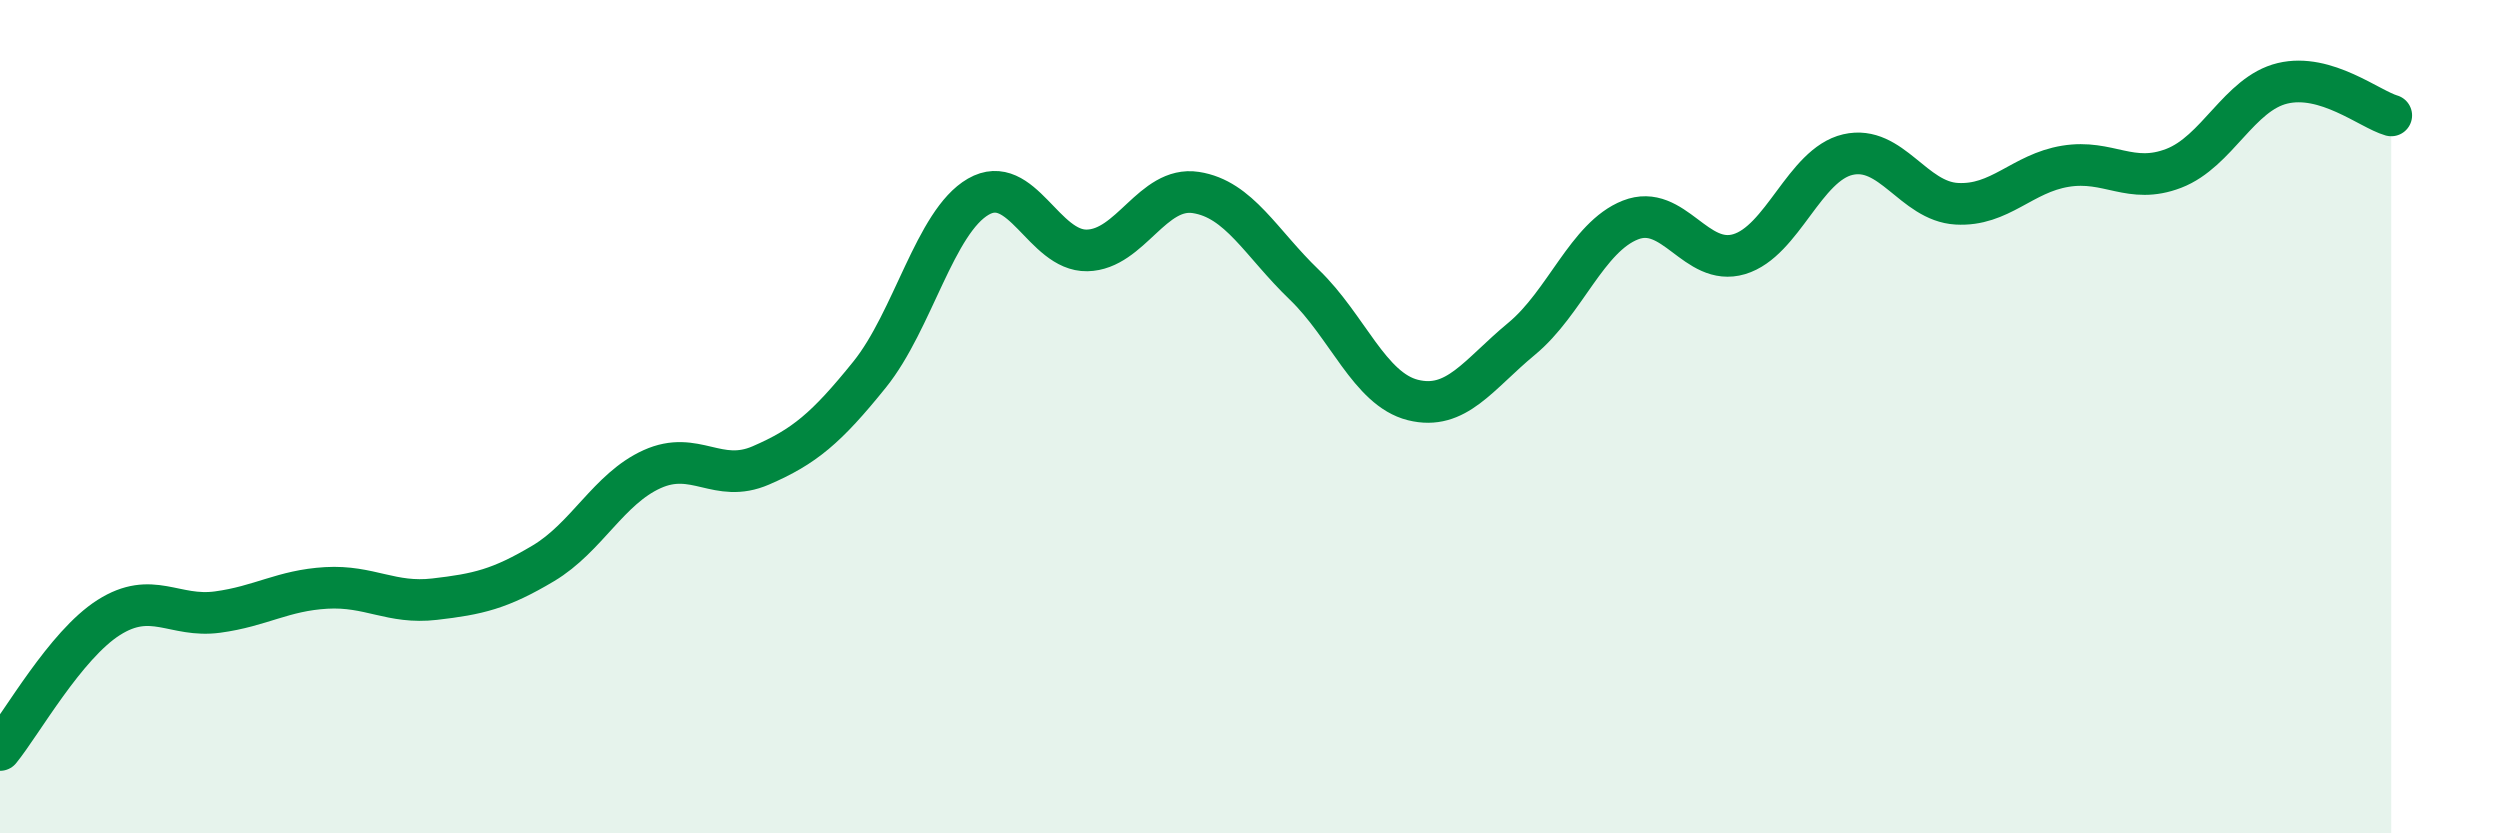
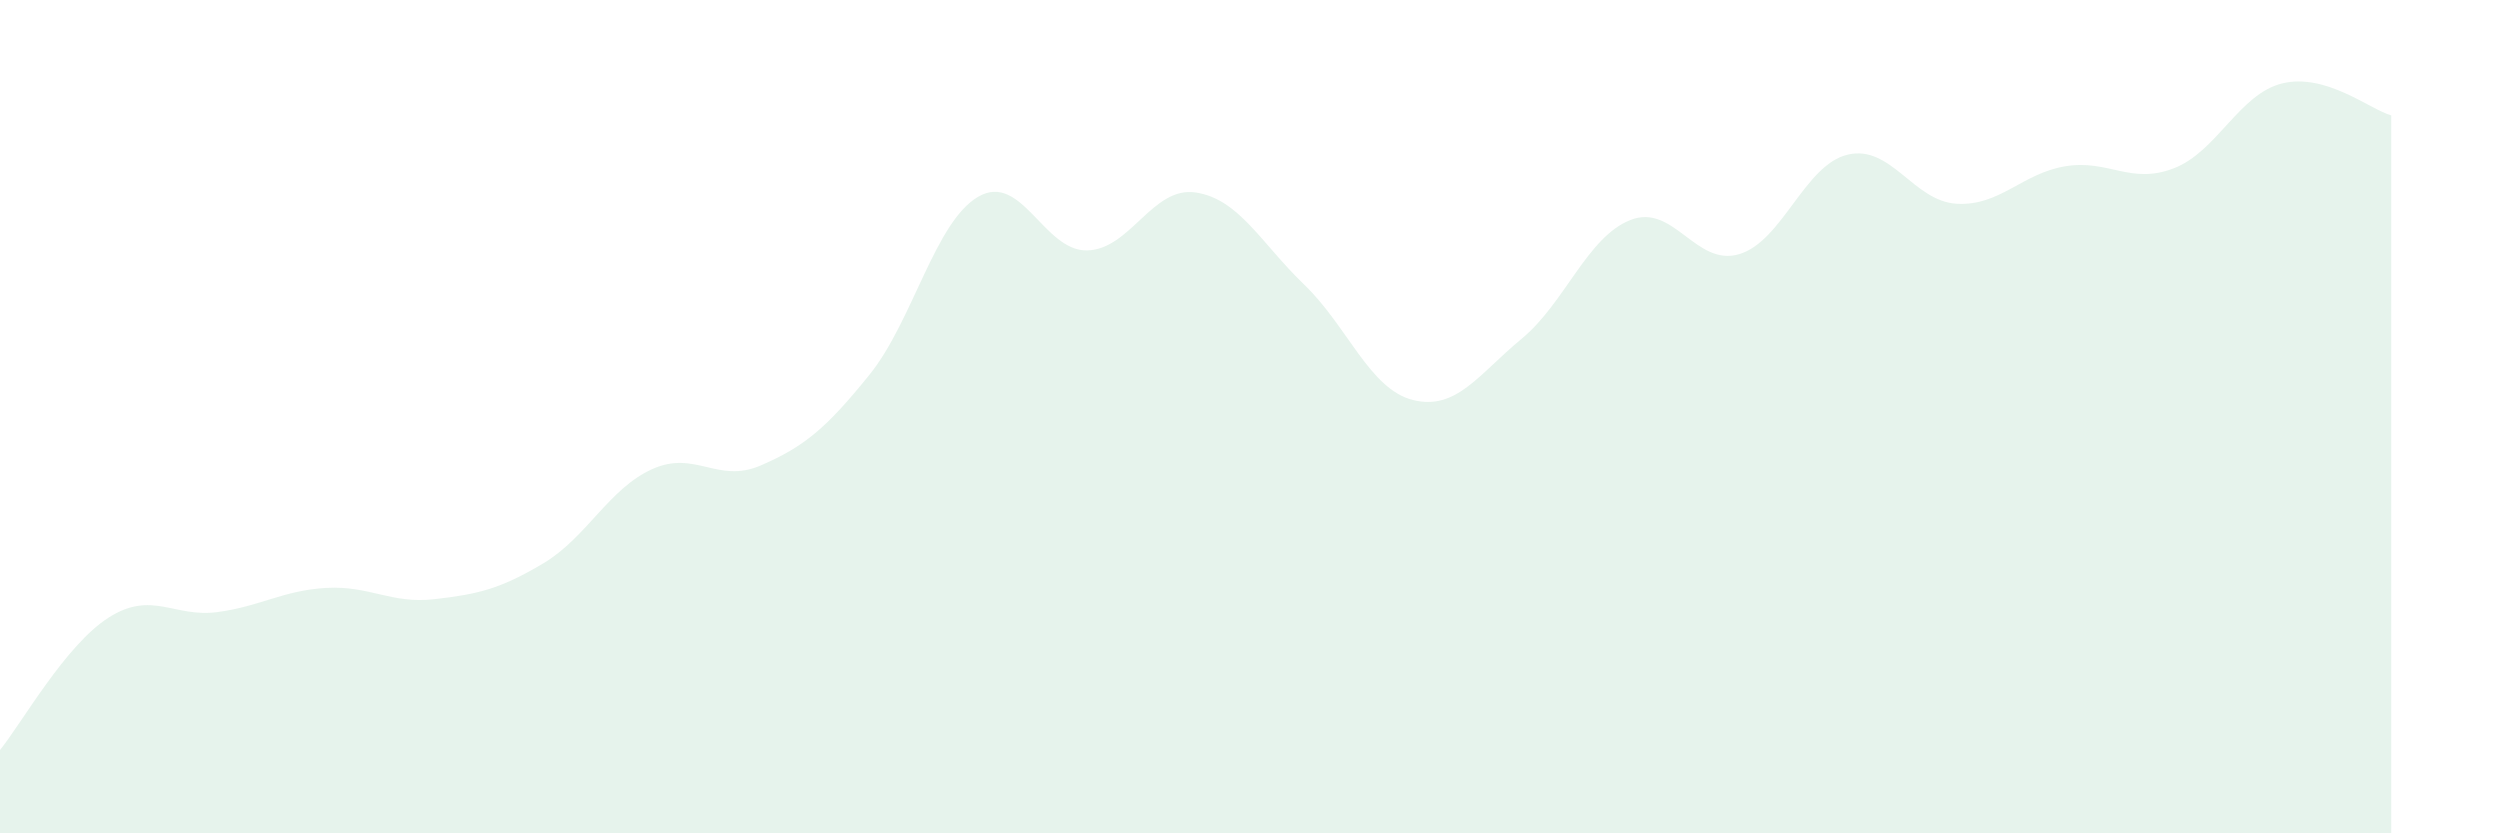
<svg xmlns="http://www.w3.org/2000/svg" width="60" height="20" viewBox="0 0 60 20">
  <path d="M 0,18 C 0.52,17.36 1.57,15.48 2.61,14.82 C 3.65,14.16 4.18,14.83 5.22,14.69 C 6.26,14.55 6.79,14.17 7.83,14.11 C 8.87,14.05 9.39,14.5 10.43,14.38 C 11.47,14.26 12,14.14 13.04,13.52 C 14.08,12.9 14.61,11.73 15.65,11.26 C 16.69,10.79 17.22,11.62 18.26,11.17 C 19.3,10.72 19.83,10.28 20.87,8.99 C 21.91,7.7 22.44,5.32 23.48,4.72 C 24.52,4.12 25.05,6.03 26.09,6.01 C 27.13,5.99 27.66,4.46 28.7,4.62 C 29.74,4.78 30.26,5.83 31.3,6.83 C 32.34,7.83 32.87,9.34 33.91,9.6 C 34.95,9.86 35.48,8.99 36.52,8.13 C 37.56,7.27 38.09,5.69 39.13,5.28 C 40.17,4.87 40.7,6.41 41.74,6.1 C 42.78,5.79 43.31,3.95 44.35,3.71 C 45.39,3.47 45.92,4.83 46.96,4.89 C 48,4.95 48.53,4.16 49.57,3.99 C 50.61,3.82 51.13,4.44 52.17,4.04 C 53.21,3.64 53.74,2.25 54.78,2 C 55.82,1.75 56.87,2.62 57.39,2.77L57.39 20L0 20Z" fill="#008740" opacity="0.1" stroke-linecap="round" stroke-linejoin="round" />
-   <path d="M 0,18 C 0.52,17.36 1.57,15.48 2.61,14.82 C 3.65,14.16 4.18,14.83 5.22,14.69 C 6.26,14.55 6.79,14.17 7.83,14.11 C 8.87,14.05 9.39,14.5 10.43,14.38 C 11.47,14.26 12,14.14 13.04,13.52 C 14.08,12.9 14.61,11.73 15.65,11.26 C 16.69,10.79 17.22,11.62 18.26,11.17 C 19.3,10.72 19.83,10.28 20.87,8.99 C 21.91,7.7 22.44,5.32 23.48,4.72 C 24.52,4.12 25.05,6.03 26.09,6.01 C 27.13,5.99 27.66,4.46 28.7,4.62 C 29.74,4.78 30.26,5.83 31.3,6.83 C 32.34,7.83 32.87,9.34 33.91,9.6 C 34.95,9.86 35.48,8.99 36.52,8.13 C 37.56,7.27 38.09,5.69 39.13,5.28 C 40.17,4.87 40.7,6.41 41.74,6.1 C 42.78,5.79 43.31,3.95 44.35,3.71 C 45.39,3.47 45.92,4.83 46.96,4.89 C 48,4.95 48.53,4.16 49.57,3.99 C 50.61,3.82 51.13,4.44 52.17,4.04 C 53.21,3.64 53.74,2.25 54.78,2 C 55.82,1.75 56.87,2.62 57.39,2.77" stroke="#008740" stroke-width="1" fill="none" stroke-linecap="round" stroke-linejoin="round" />
</svg>